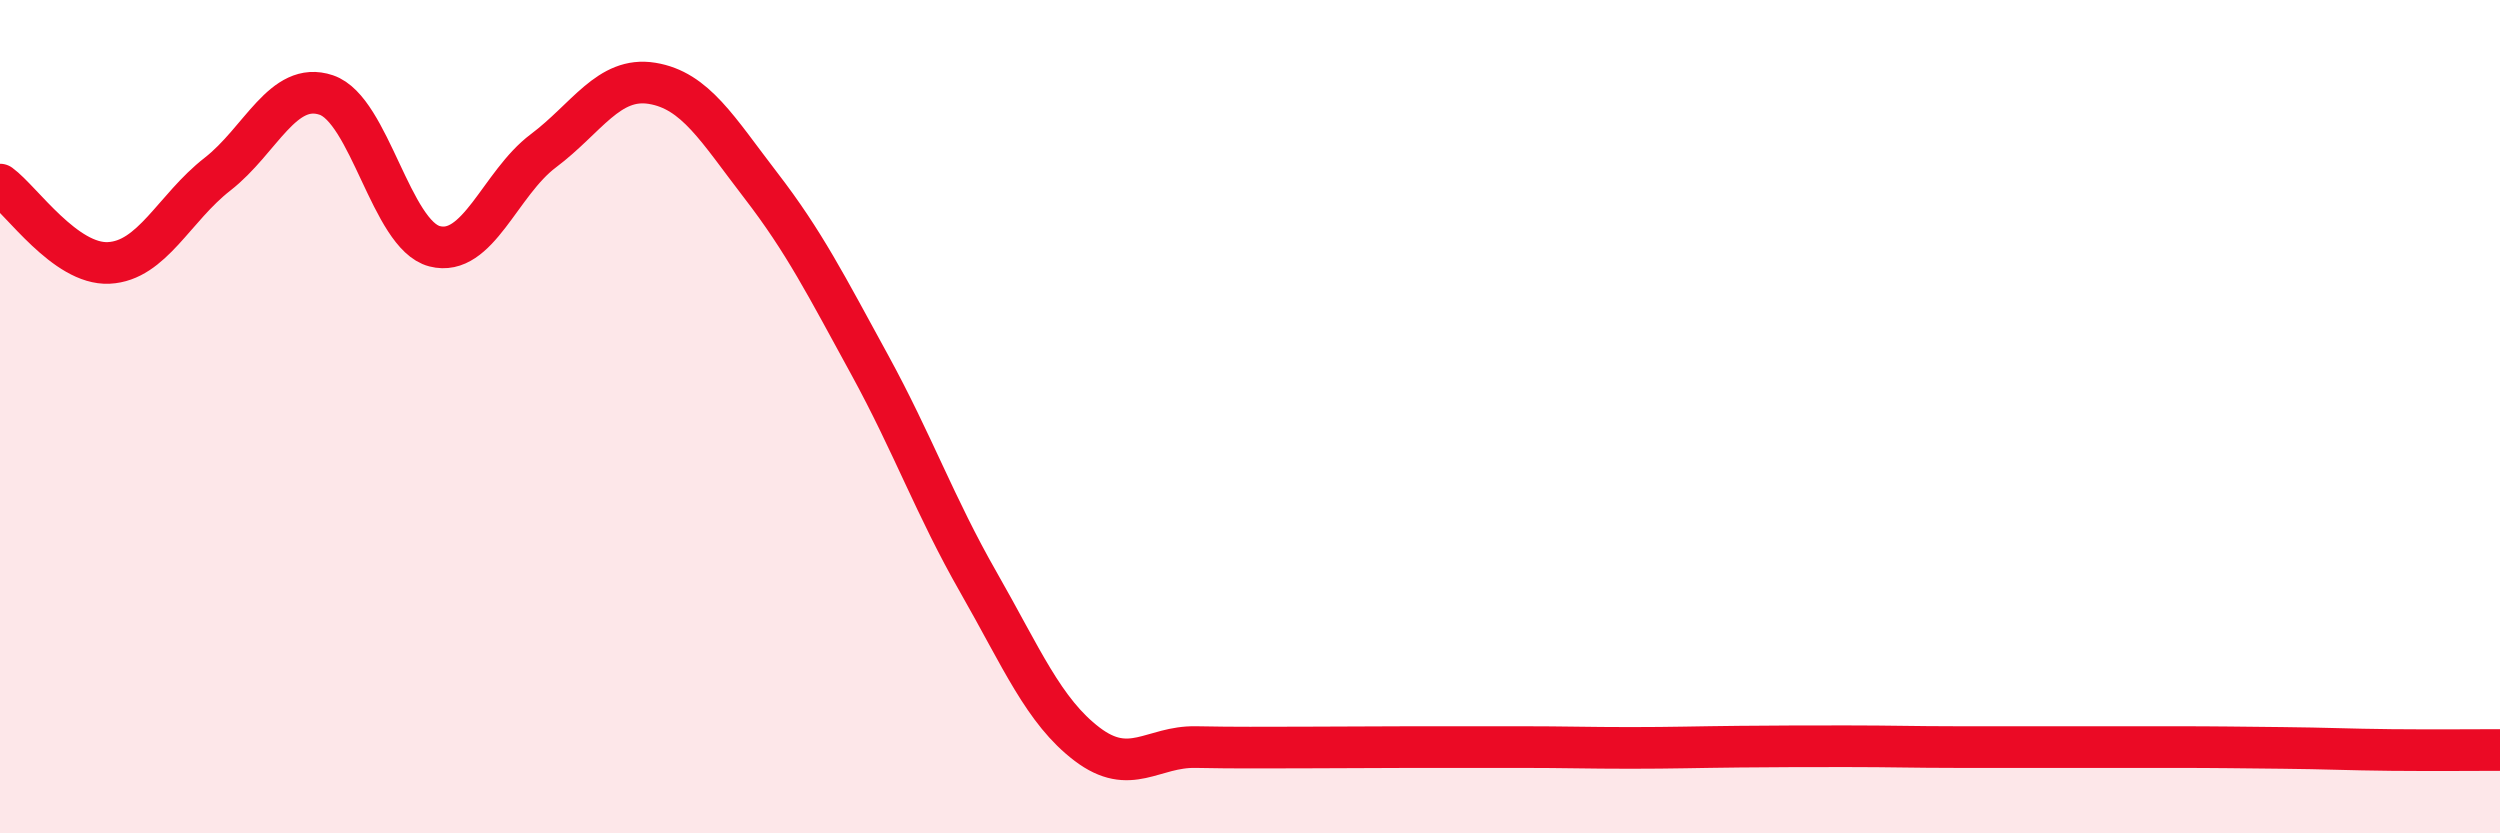
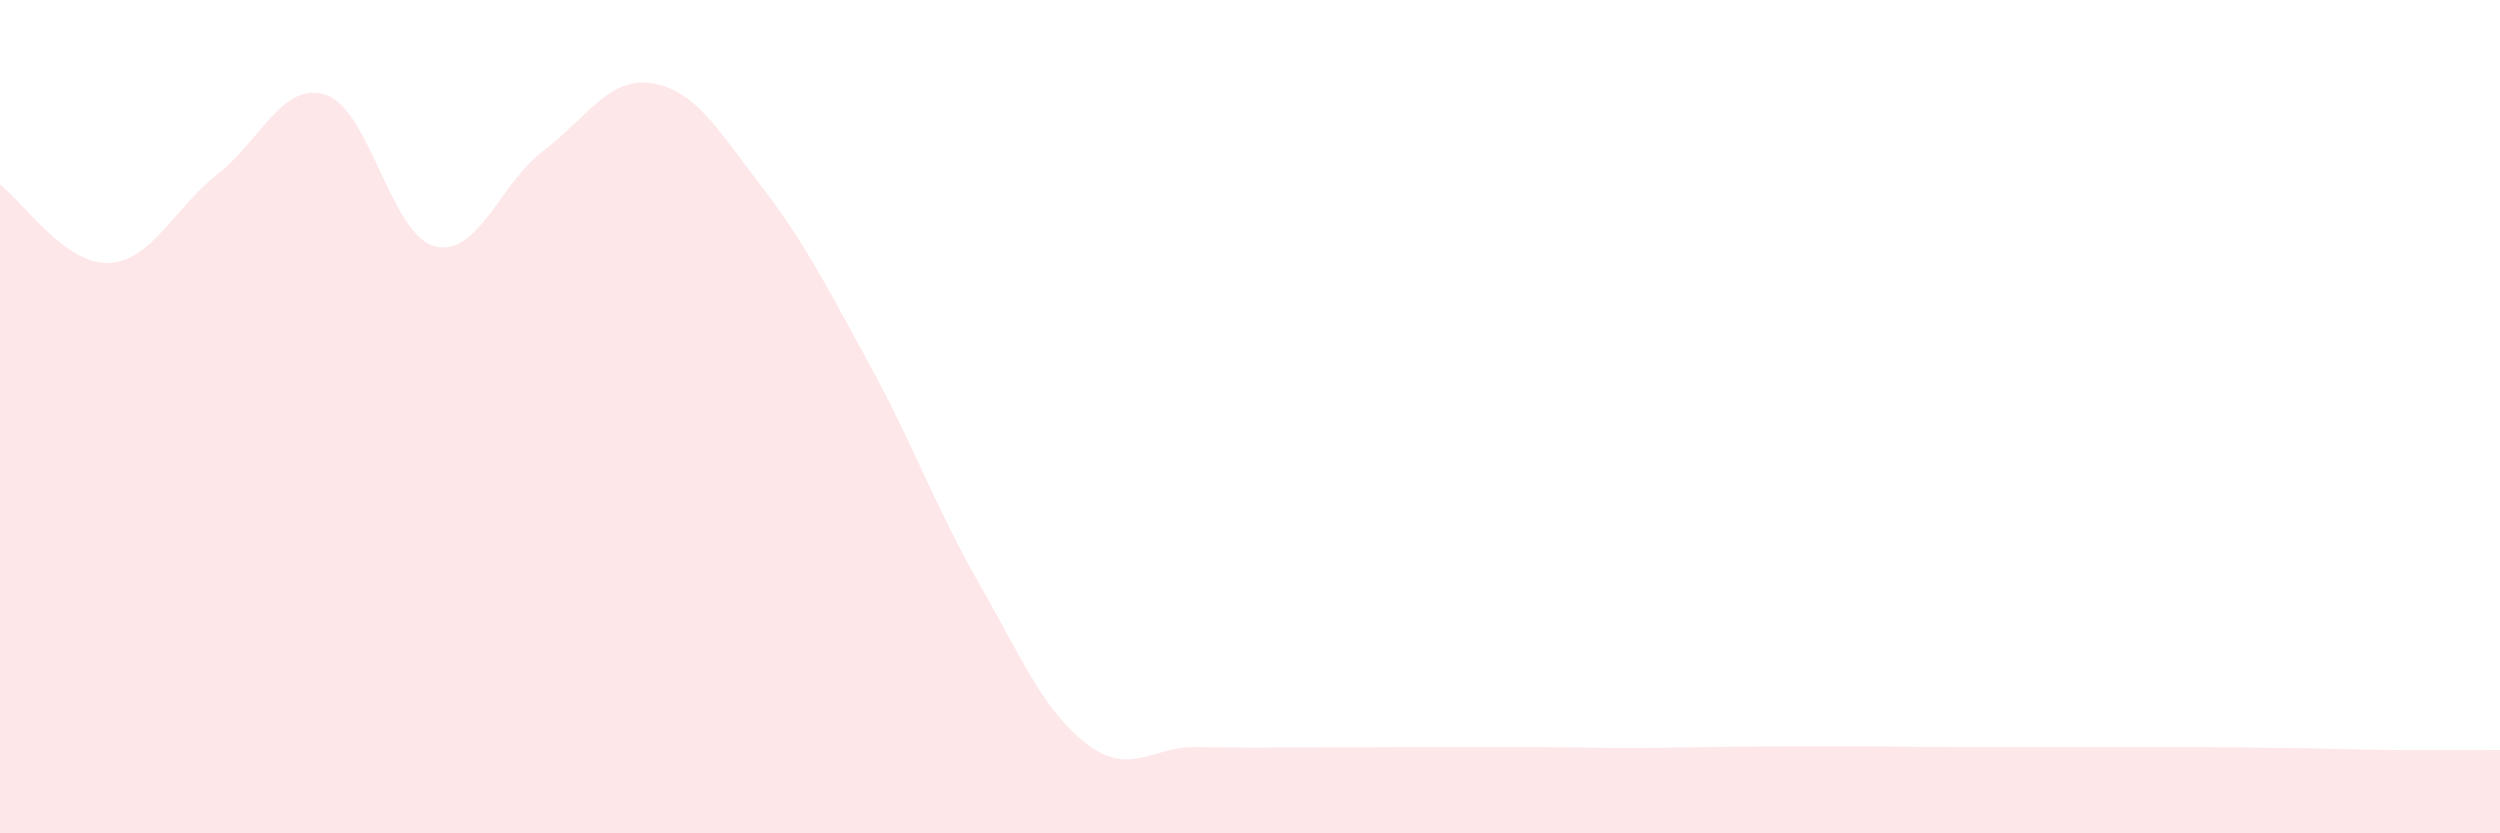
<svg xmlns="http://www.w3.org/2000/svg" width="60" height="20" viewBox="0 0 60 20">
  <path d="M 0,4.43 C 0.52,4.81 1.57,6.36 2.61,6.31 C 3.65,6.26 4.18,4.99 5.22,4.18 C 6.26,3.37 6.79,1.93 7.83,2.28 C 8.87,2.63 9.39,5.64 10.43,5.91 C 11.47,6.18 12,4.4 13.04,3.62 C 14.08,2.84 14.61,1.83 15.65,2 C 16.69,2.17 17.22,3.1 18.26,4.45 C 19.3,5.8 19.83,6.85 20.87,8.75 C 21.91,10.65 22.44,12.15 23.48,13.97 C 24.52,15.79 25.05,17.07 26.09,17.86 C 27.13,18.65 27.66,17.91 28.7,17.93 C 29.74,17.95 30.26,17.94 31.3,17.94 C 32.34,17.94 32.87,17.93 33.91,17.93 C 34.95,17.93 35.48,17.93 36.52,17.93 C 37.56,17.93 38.09,17.95 39.13,17.95 C 40.17,17.95 40.7,17.93 41.74,17.92 C 42.78,17.91 43.31,17.91 44.35,17.91 C 45.39,17.91 45.92,17.93 46.96,17.93 C 48,17.93 48.53,17.93 49.57,17.93 C 50.61,17.93 51.13,17.93 52.17,17.93 C 53.21,17.93 53.74,17.94 54.78,17.95 C 55.82,17.96 56.35,17.99 57.39,18 C 58.43,18.01 59.48,18 60,18L60 20L0 20Z" fill="#EB0A25" opacity="0.1" stroke-linecap="round" stroke-linejoin="round" />
-   <path d="M 0,4.43 C 0.52,4.81 1.57,6.36 2.61,6.31 C 3.65,6.26 4.18,4.99 5.22,4.18 C 6.26,3.37 6.79,1.93 7.83,2.28 C 8.87,2.63 9.39,5.64 10.43,5.91 C 11.47,6.18 12,4.4 13.04,3.62 C 14.08,2.84 14.61,1.83 15.65,2 C 16.69,2.17 17.22,3.1 18.26,4.45 C 19.3,5.8 19.83,6.85 20.87,8.75 C 21.91,10.65 22.44,12.15 23.48,13.97 C 24.52,15.79 25.05,17.07 26.09,17.86 C 27.13,18.65 27.66,17.91 28.7,17.93 C 29.74,17.95 30.26,17.94 31.3,17.94 C 32.34,17.94 32.87,17.93 33.91,17.93 C 34.95,17.93 35.48,17.93 36.52,17.93 C 37.56,17.93 38.09,17.95 39.13,17.95 C 40.17,17.95 40.7,17.93 41.74,17.92 C 42.78,17.91 43.31,17.91 44.35,17.91 C 45.39,17.91 45.92,17.93 46.96,17.93 C 48,17.93 48.53,17.93 49.57,17.93 C 50.61,17.93 51.13,17.93 52.17,17.93 C 53.21,17.93 53.74,17.94 54.78,17.95 C 55.82,17.96 56.35,17.99 57.39,18 C 58.43,18.01 59.48,18 60,18" stroke="#EB0A25" stroke-width="1" fill="none" stroke-linecap="round" stroke-linejoin="round" />
</svg>